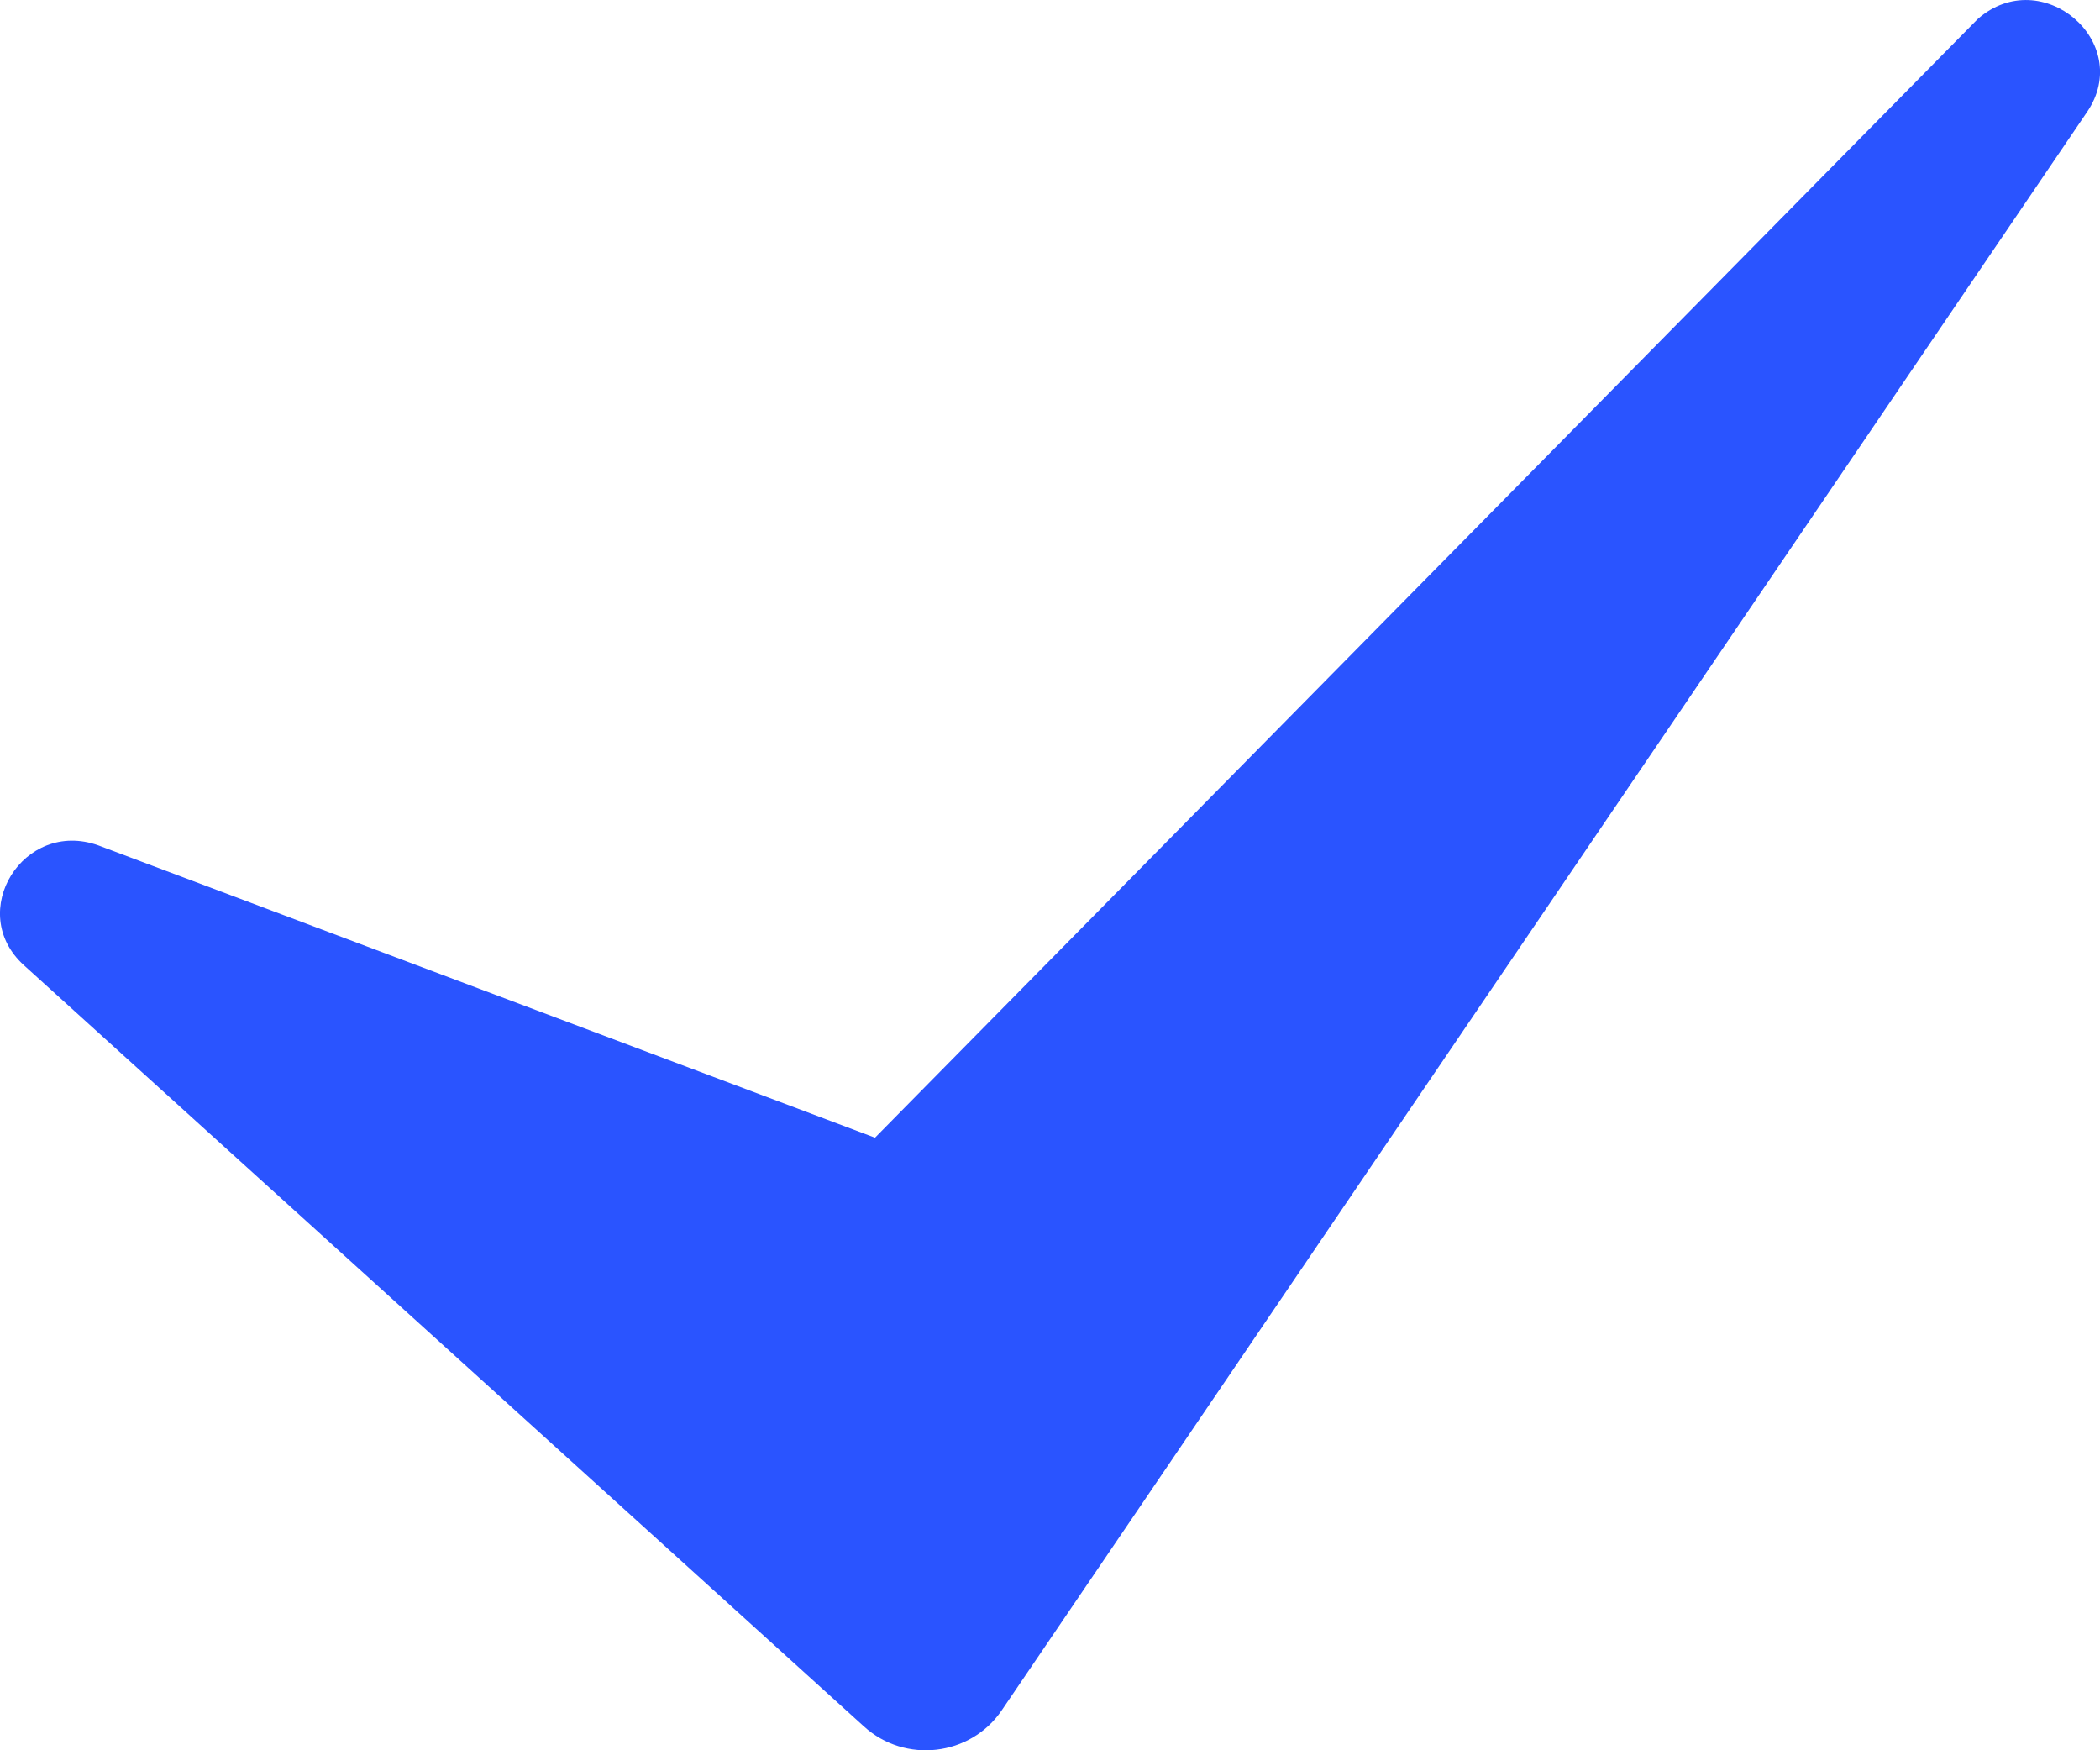
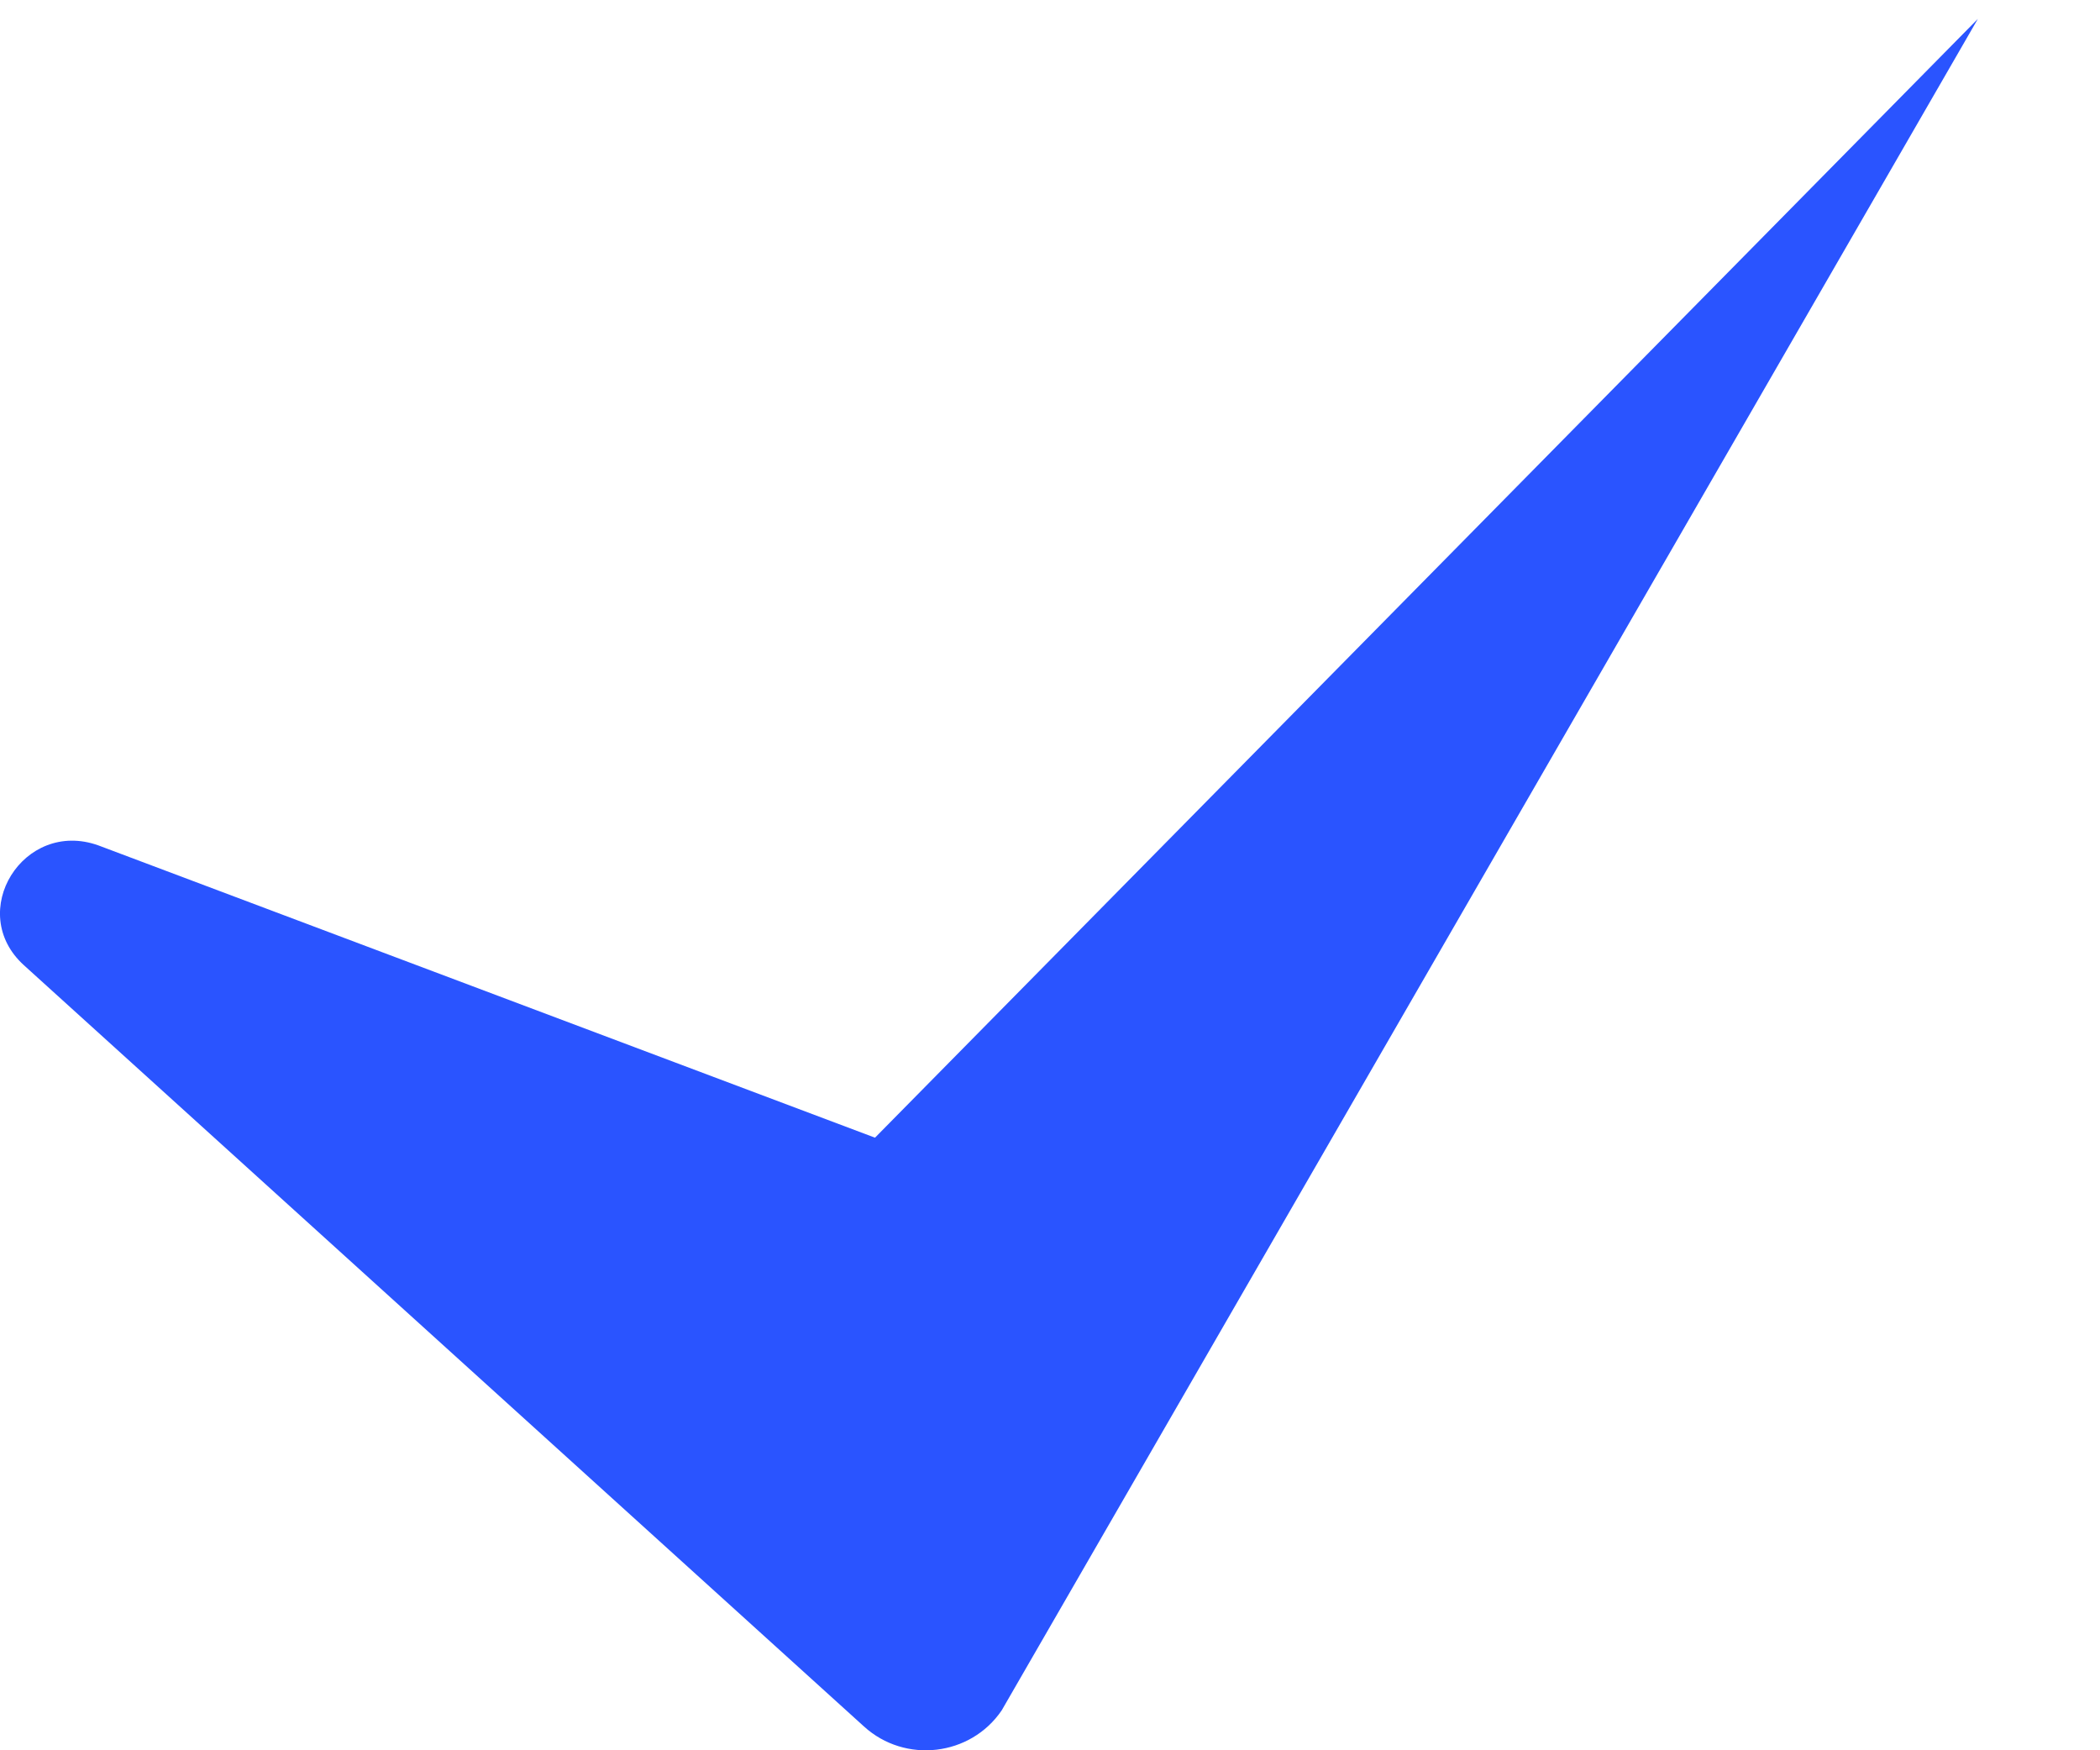
<svg xmlns="http://www.w3.org/2000/svg" width="12" height="10" viewBox="0 0 12 10" fill="none">
-   <path d="M4.937 9.864L0.137 5.515C-0.198 5.212 0.134 4.677 0.562 4.83L5 6.5L11.302 0.108C11.667 -0.211 12.197 0.241 11.926 0.64L5.724 9.772C5.546 10.034 5.172 10.078 4.937 9.864Z" fill="#2A54FF" />
+   <path d="M4.937 9.864L0.137 5.515C-0.198 5.212 0.134 4.677 0.562 4.83L5 6.5L11.302 0.108L5.724 9.772C5.546 10.034 5.172 10.078 4.937 9.864Z" fill="#2A54FF" />
</svg>